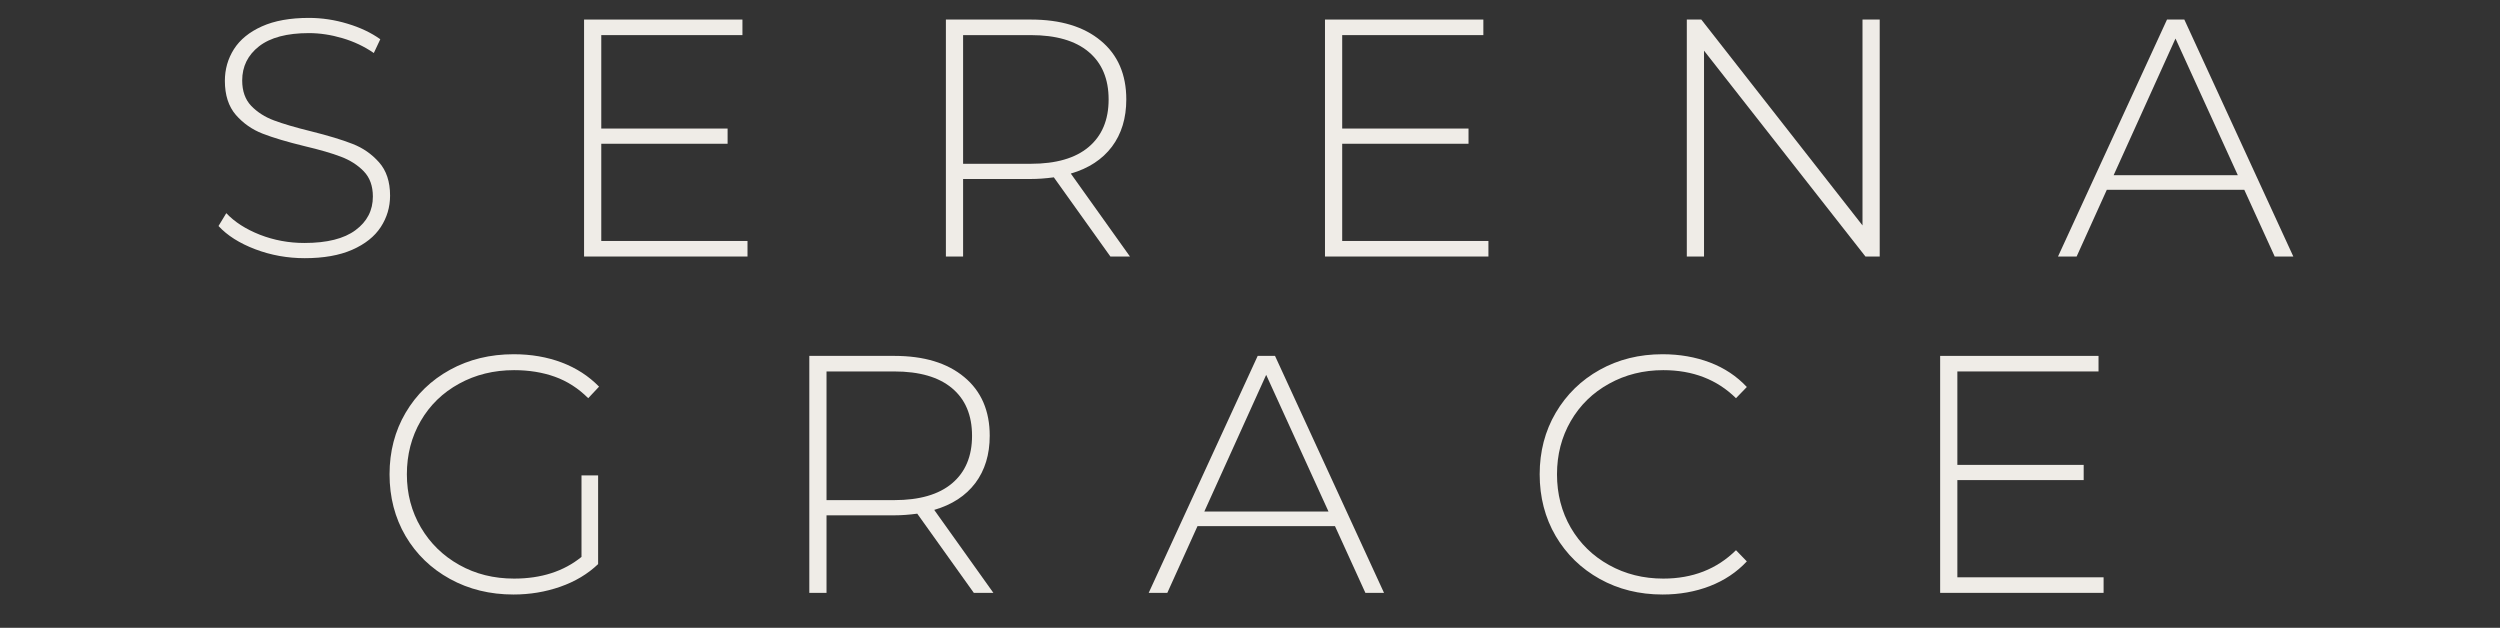
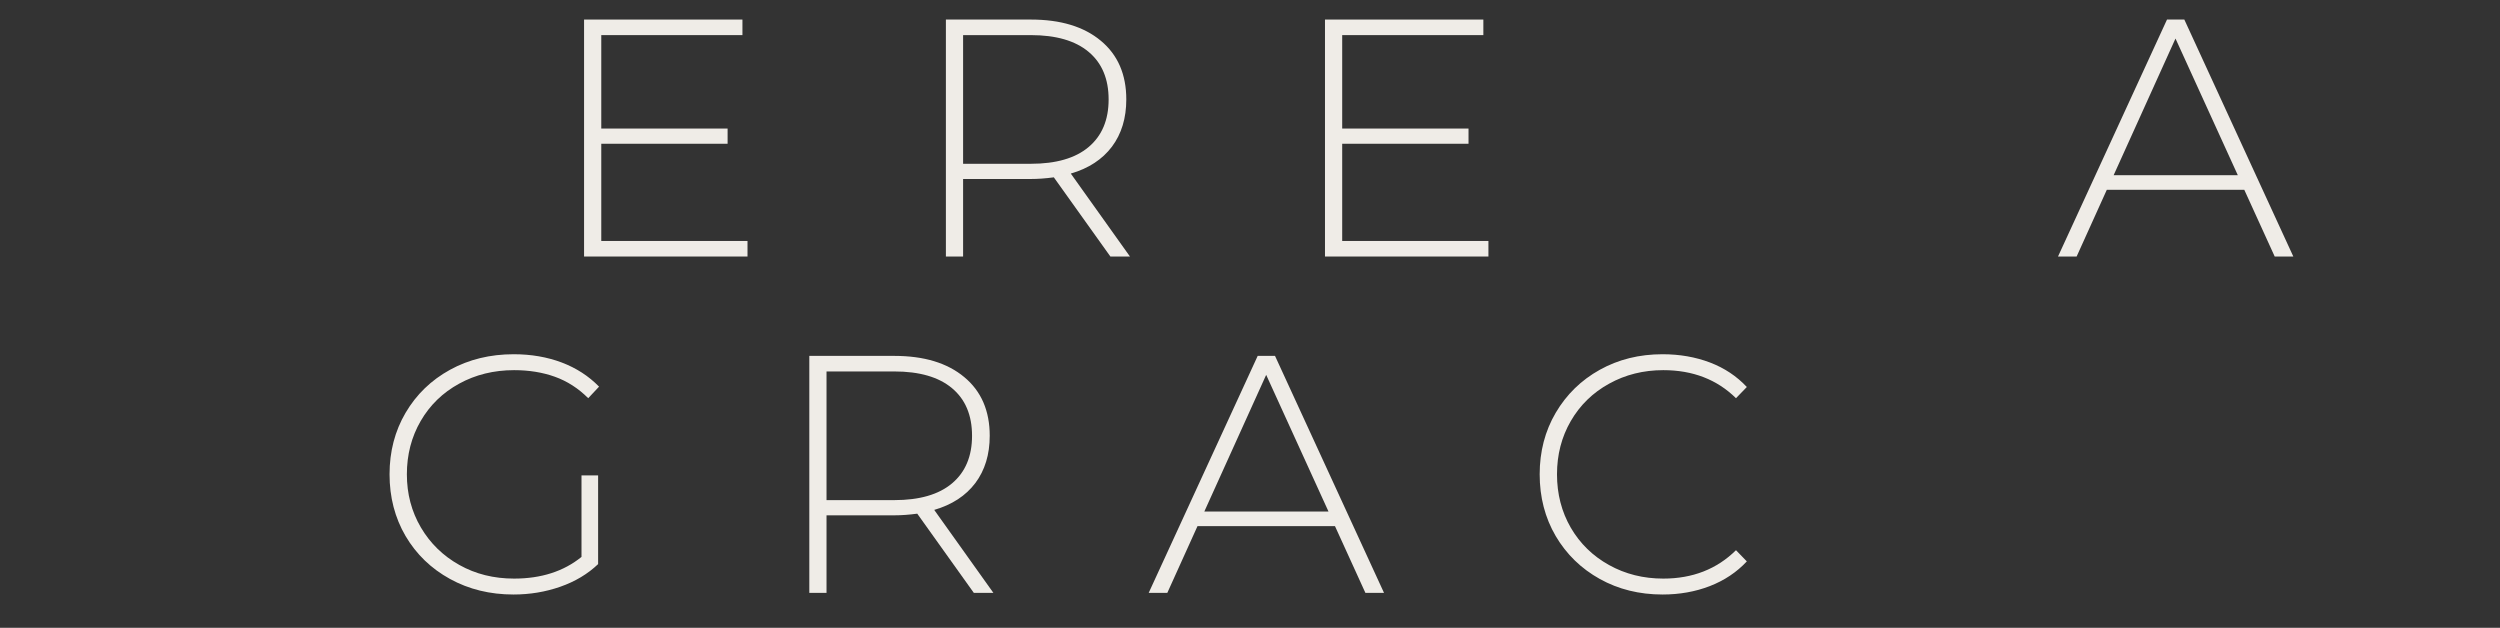
<svg xmlns="http://www.w3.org/2000/svg" width="442" zoomAndPan="magnify" viewBox="0 0 331.5 83.25" height="111" preserveAspectRatio="xMidYMid meet" version="1.0">
  <rect x="0" y="0" width="331.5" height="83.25" fill="#333333" stroke="none" />
  <defs>
    <g />
  </defs>
  <g fill="#efece7" fill-opacity="1">
    <g transform="translate(26.677, 34.015)">
      <g>
-         <path d="M 13.734 0.219 C 11.43 0.219 9.238 -0.176 7.156 -0.969 C 5.082 -1.758 3.461 -2.785 2.297 -4.047 L 3.328 -5.75 C 4.43 -4.582 5.914 -3.629 7.781 -2.891 C 9.656 -2.16 11.625 -1.797 13.688 -1.797 C 16.688 -1.797 18.945 -2.363 20.469 -3.5 C 22 -4.633 22.766 -6.117 22.766 -7.953 C 22.766 -9.359 22.359 -10.477 21.547 -11.312 C 20.734 -12.145 19.727 -12.785 18.531 -13.234 C 17.344 -13.691 15.727 -14.16 13.688 -14.641 C 11.383 -15.203 9.535 -15.754 8.141 -16.297 C 6.754 -16.836 5.57 -17.664 4.594 -18.781 C 3.625 -19.906 3.141 -21.41 3.141 -23.297 C 3.141 -24.828 3.539 -26.227 4.344 -27.5 C 5.156 -28.77 6.391 -29.773 8.047 -30.516 C 9.711 -31.266 11.789 -31.641 14.281 -31.641 C 16.008 -31.641 17.711 -31.383 19.391 -30.875 C 21.066 -30.375 22.52 -29.688 23.75 -28.812 L 22.891 -26.984 C 21.641 -27.848 20.254 -28.504 18.734 -28.953 C 17.223 -29.398 15.738 -29.625 14.281 -29.625 C 11.375 -29.625 9.172 -29.039 7.672 -27.875 C 6.18 -26.707 5.438 -25.195 5.438 -23.344 C 5.438 -21.938 5.836 -20.812 6.641 -19.969 C 7.453 -19.133 8.457 -18.492 9.656 -18.047 C 10.852 -17.598 12.484 -17.117 14.547 -16.609 C 16.848 -16.035 18.688 -15.477 20.062 -14.938 C 21.438 -14.406 22.609 -13.594 23.578 -12.5 C 24.555 -11.406 25.047 -9.93 25.047 -8.078 C 25.047 -6.555 24.633 -5.164 23.812 -3.906 C 22.988 -2.645 21.723 -1.641 20.016 -0.891 C 18.316 -0.148 16.223 0.219 13.734 0.219 Z M 13.734 0.219 " />
-       </g>
+         </g>
    </g>
  </g>
  <g fill="#efece7" fill-opacity="1">
    <g transform="translate(71.963, 34.015)">
      <g>
        <path d="M 27.156 -2.062 L 27.156 0 L 5.484 0 L 5.484 -31.422 L 26.484 -31.422 L 26.484 -29.359 L 7.766 -29.359 L 7.766 -16.969 L 24.516 -16.969 L 24.516 -14.953 L 7.766 -14.953 L 7.766 -2.062 Z M 27.156 -2.062 " />
      </g>
    </g>
  </g>
  <g fill="#efece7" fill-opacity="1">
    <g transform="translate(119.941, 34.015)">
      <g>
        <path d="M 27.297 0 L 19.797 -10.5 C 18.691 -10.352 17.676 -10.281 16.75 -10.281 L 7.766 -10.281 L 7.766 0 L 5.484 0 L 5.484 -31.422 L 16.75 -31.422 C 20.695 -31.422 23.789 -30.484 26.031 -28.609 C 28.281 -26.742 29.406 -24.148 29.406 -20.828 C 29.406 -18.348 28.77 -16.258 27.5 -14.562 C 26.227 -12.875 24.41 -11.688 22.047 -11 L 29.891 0 Z M 16.75 -12.297 C 20.094 -12.297 22.645 -13.035 24.406 -14.516 C 26.176 -16.004 27.062 -18.109 27.062 -20.828 C 27.062 -23.555 26.176 -25.66 24.406 -27.141 C 22.645 -28.617 20.094 -29.359 16.75 -29.359 L 7.766 -29.359 L 7.766 -12.297 Z M 16.75 -12.297 " />
      </g>
    </g>
  </g>
  <g fill="#efece7" fill-opacity="1">
    <g transform="translate(170.209, 34.015)">
      <g>
        <path d="M 27.156 -2.062 L 27.156 0 L 5.484 0 L 5.484 -31.422 L 26.484 -31.422 L 26.484 -29.359 L 7.766 -29.359 L 7.766 -16.969 L 24.516 -16.969 L 24.516 -14.953 L 7.766 -14.953 L 7.766 -2.062 Z M 27.156 -2.062 " />
      </g>
    </g>
  </g>
  <g fill="#efece7" fill-opacity="1">
    <g transform="translate(218.187, 34.015)">
      <g>
-         <path d="M 31.062 -31.422 L 31.062 0 L 29.172 0 L 7.766 -27.297 L 7.766 0 L 5.484 0 L 5.484 -31.422 L 7.406 -31.422 L 28.781 -4.125 L 28.781 -31.422 Z M 31.062 -31.422 " />
-       </g>
+         </g>
    </g>
  </g>
  <g fill="#efece7" fill-opacity="1">
    <g transform="translate(272.673, 34.015)">
      <g>
        <path d="M 24.922 -8.844 L 6.688 -8.844 L 2.688 0 L 0.219 0 L 14.672 -31.422 L 16.969 -31.422 L 31.422 0 L 28.953 0 Z M 24.062 -10.781 L 15.797 -28.906 L 7.594 -10.781 Z M 24.062 -10.781 " />
      </g>
    </g>
  </g>
  <g fill="#efece7" fill-opacity="1">
    <g transform="translate(49.185, 78.613)">
      <g>
        <path d="M 27.922 -15.578 L 30.125 -15.578 L 30.125 -3.812 C 28.75 -2.5 27.078 -1.5 25.109 -0.812 C 23.148 -0.125 21.082 0.219 18.906 0.219 C 15.789 0.219 12.984 -0.469 10.484 -1.844 C 7.984 -3.219 6.02 -5.113 4.594 -7.531 C 3.176 -9.957 2.469 -12.688 2.469 -15.719 C 2.469 -18.738 3.176 -21.457 4.594 -23.875 C 6.02 -26.301 7.984 -28.203 10.484 -29.578 C 12.984 -30.953 15.801 -31.641 18.938 -31.641 C 21.25 -31.641 23.367 -31.273 25.297 -30.547 C 27.223 -29.816 28.875 -28.75 30.25 -27.344 L 28.812 -25.812 C 27.5 -27.125 26.023 -28.07 24.391 -28.656 C 22.766 -29.238 20.961 -29.531 18.984 -29.531 C 16.297 -29.531 13.863 -28.93 11.688 -27.734 C 9.52 -26.547 7.82 -24.895 6.594 -22.781 C 5.375 -20.676 4.766 -18.32 4.766 -15.719 C 4.766 -13.133 5.383 -10.785 6.625 -8.672 C 7.863 -6.566 9.562 -4.91 11.719 -3.703 C 13.875 -2.492 16.297 -1.891 18.984 -1.891 C 22.578 -1.891 25.555 -2.848 27.922 -4.766 Z M 27.922 -15.578 " />
      </g>
    </g>
  </g>
  <g fill="#efece7" fill-opacity="1">
    <g transform="translate(101.831, 78.613)">
      <g>
        <path d="M 27.297 0 L 19.797 -10.5 C 18.691 -10.352 17.676 -10.281 16.75 -10.281 L 7.766 -10.281 L 7.766 0 L 5.484 0 L 5.484 -31.422 L 16.75 -31.422 C 20.695 -31.422 23.789 -30.484 26.031 -28.609 C 28.281 -26.742 29.406 -24.148 29.406 -20.828 C 29.406 -18.348 28.77 -16.258 27.5 -14.562 C 26.227 -12.875 24.41 -11.688 22.047 -11 L 29.891 0 Z M 16.75 -12.297 C 20.094 -12.297 22.645 -13.035 24.406 -14.516 C 26.176 -16.004 27.062 -18.109 27.062 -20.828 C 27.062 -23.555 26.176 -25.66 24.406 -27.141 C 22.645 -28.617 20.094 -29.359 16.75 -29.359 L 7.766 -29.359 L 7.766 -12.297 Z M 16.75 -12.297 " />
      </g>
    </g>
  </g>
  <g fill="#efece7" fill-opacity="1">
    <g transform="translate(152.098, 78.613)">
      <g>
        <path d="M 24.922 -8.844 L 6.688 -8.844 L 2.688 0 L 0.219 0 L 14.672 -31.422 L 16.969 -31.422 L 31.422 0 L 28.953 0 Z M 24.062 -10.781 L 15.797 -28.906 L 7.594 -10.781 Z M 24.062 -10.781 " />
      </g>
    </g>
  </g>
  <g fill="#efece7" fill-opacity="1">
    <g transform="translate(201.692, 78.613)">
      <g>
        <path d="M 18.766 0.219 C 15.68 0.219 12.906 -0.469 10.438 -1.844 C 7.969 -3.219 6.02 -5.113 4.594 -7.531 C 3.176 -9.957 2.469 -12.688 2.469 -15.719 C 2.469 -18.738 3.176 -21.457 4.594 -23.875 C 6.02 -26.301 7.969 -28.203 10.438 -29.578 C 12.906 -30.953 15.68 -31.641 18.766 -31.641 C 21.035 -31.641 23.129 -31.273 25.047 -30.547 C 26.961 -29.816 28.594 -28.734 29.938 -27.297 L 28.5 -25.812 C 25.988 -28.289 22.773 -29.531 18.859 -29.531 C 16.223 -29.531 13.828 -28.93 11.672 -27.734 C 9.516 -26.547 7.82 -24.895 6.594 -22.781 C 5.375 -20.676 4.766 -18.32 4.766 -15.719 C 4.766 -13.113 5.375 -10.754 6.594 -8.641 C 7.82 -6.535 9.516 -4.883 11.672 -3.688 C 13.828 -2.488 16.223 -1.891 18.859 -1.891 C 22.742 -1.891 25.957 -3.145 28.5 -5.656 L 29.938 -4.172 C 28.594 -2.734 26.953 -1.641 25.016 -0.891 C 23.086 -0.148 21.004 0.219 18.766 0.219 Z M 18.766 0.219 " />
      </g>
    </g>
  </g>
  <g fill="#efece7" fill-opacity="1">
    <g transform="translate(251.78, 78.613)">
      <g>
-         <path d="M 27.156 -2.062 L 27.156 0 L 5.484 0 L 5.484 -31.422 L 26.484 -31.422 L 26.484 -29.359 L 7.766 -29.359 L 7.766 -16.969 L 24.516 -16.969 L 24.516 -14.953 L 7.766 -14.953 L 7.766 -2.062 Z M 27.156 -2.062 " />
-       </g>
+         </g>
    </g>
  </g>
</svg>